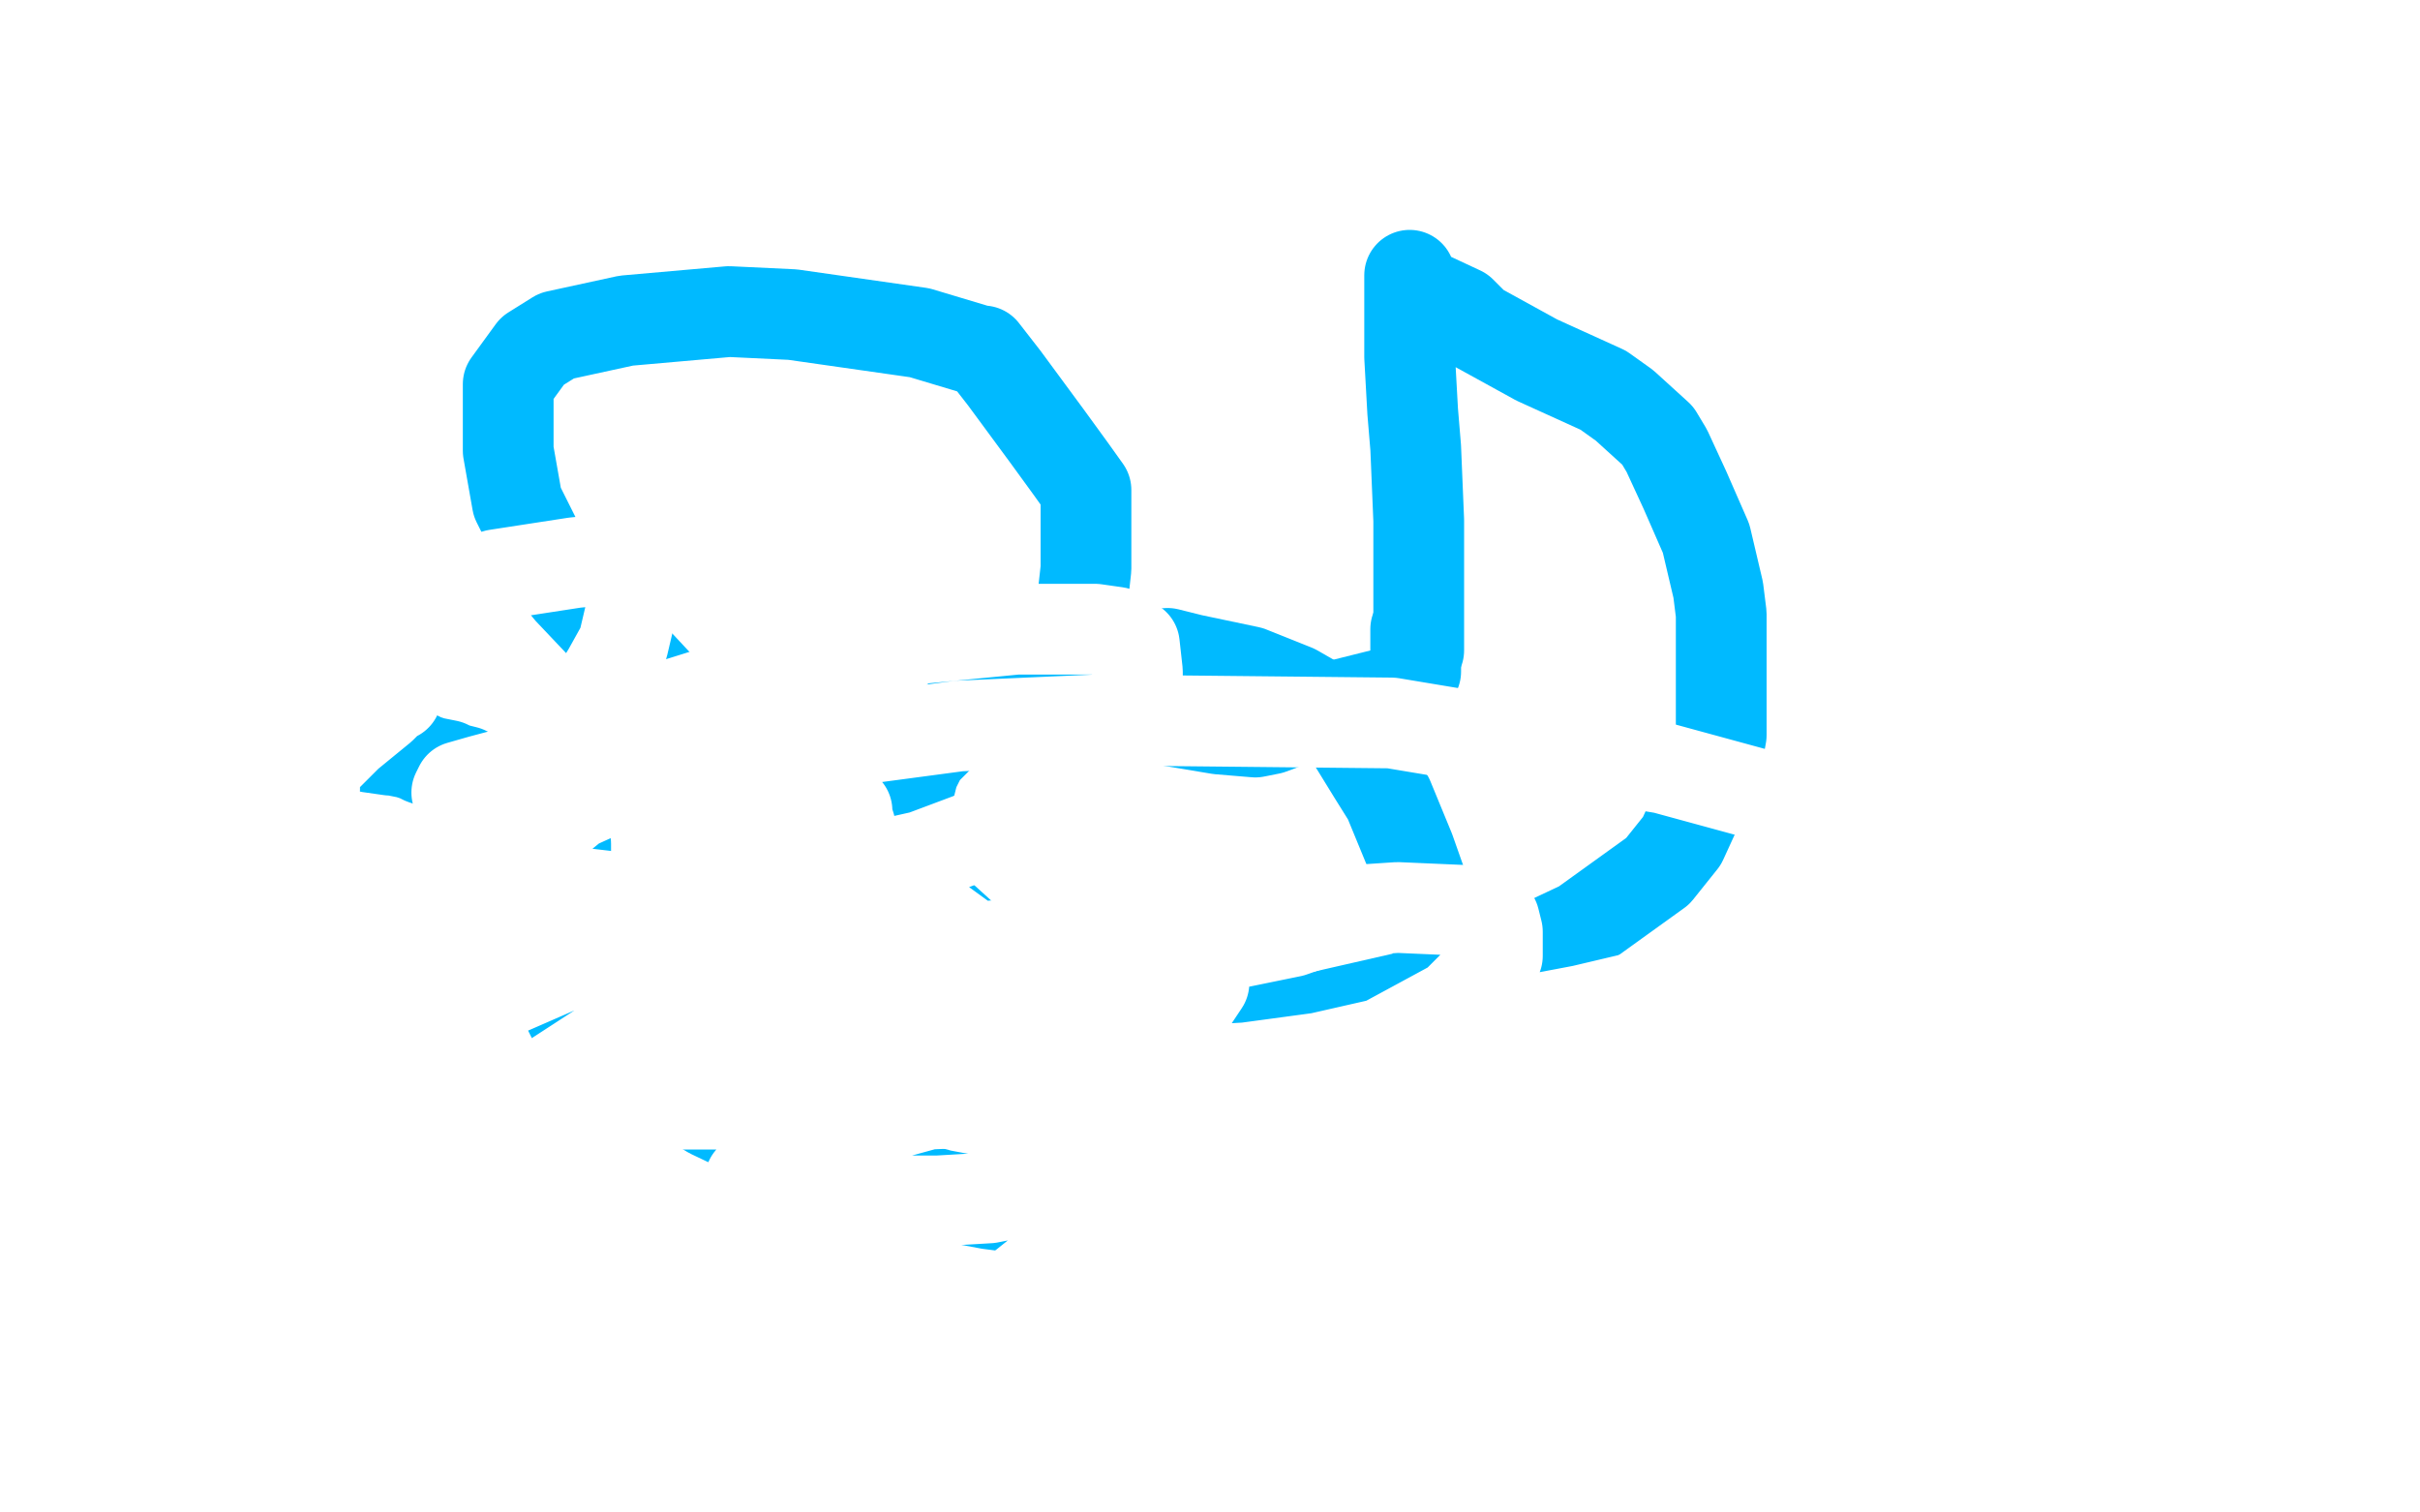
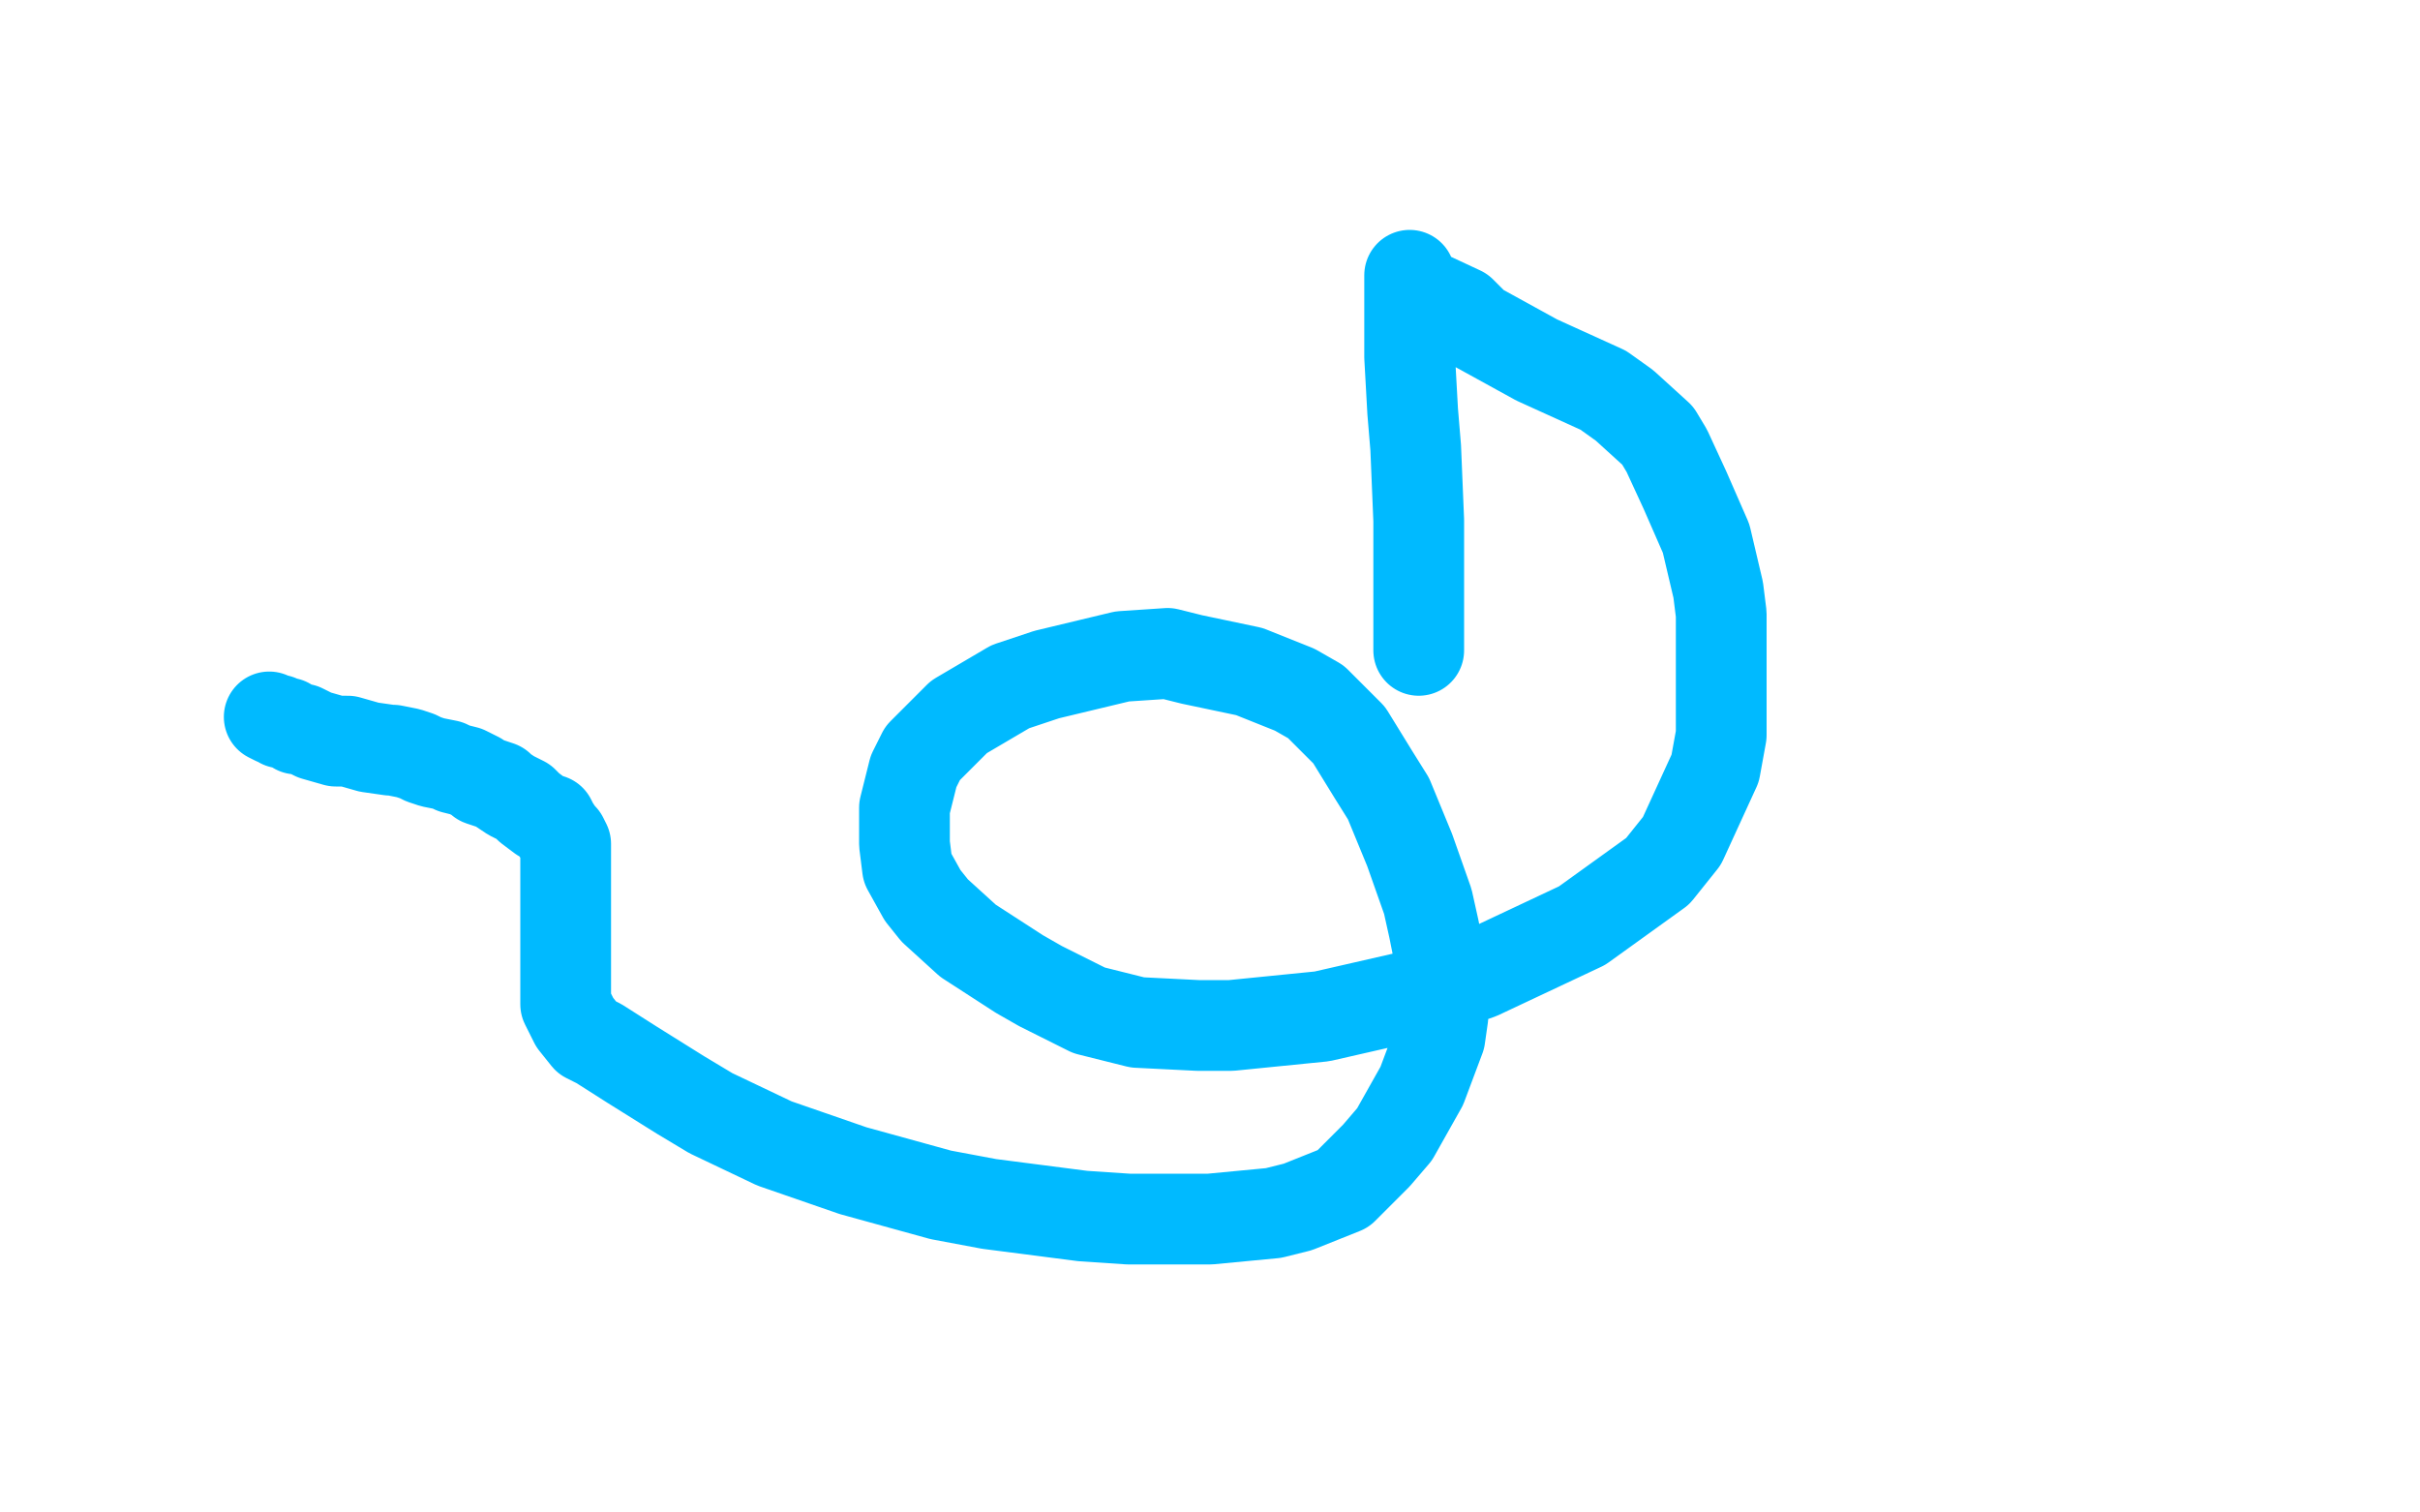
<svg xmlns="http://www.w3.org/2000/svg" width="800" height="500" version="1.1" style="stroke-antialiasing: false">
  <desc>This SVG has been created on https://colorillo.com/</desc>
-   <rect x="0" y="0" width="800" height="500" style="fill: rgb(255,255,255); stroke-width:0" />
-   <polyline points="370,344 370,346 370,346 370,353 370,353 370,363 370,363 370,367 370,367 374,378 374,378 377,383 377,383 380,384 380,384 383,386 383,386 388,386 393,386 406,380 421,367 428,360 438,339 442,321 443,312 443,291 443,268 443,254 443,229 441,203 438,193 433,179 430,174 427,172 422,169 416,167 414,166 413,166 408,166 400,169 390,173 371,187 363,193 352,208 346,223 344,232 340,249 339,259 339,262 339,265 339,266" style="fill: none; stroke: #ffffff; stroke-width: 30; stroke-linejoin: round; stroke-linecap: round; stroke-antialiasing: false; stroke-antialias: 0; opacity: 1.0" />
-   <polyline points="227,235 225,234 225,234 220,229 220,229 206,214 206,214 188,195 188,195 180,184 180,184 171,166 171,166 168,149 168,149 168,142 168,142 168,127 176,116 184,111 207,106 241,103 262,104 304,110 324,116 325,116 332,125 346,144 354,155 359,162 359,164 359,169 359,174 359,188 358,197 358,206 358,208 358,210 366,220 375,234 385,238 403,241 415,242 420,241 428,238 438,235 443,233 455,230 463,228 464,228 465,228 466,227 466,226 466,225 466,224 468,222 468,221 468,220 468,218 468,215 468,213 468,210 468,208" style="fill: none; stroke: #00baff; stroke-width: 30; stroke-linejoin: round; stroke-linecap: round; stroke-antialiasing: false; stroke-antialias: 0; opacity: 1.0" />
  <polyline points="469,215 469,214 469,214 469,211 469,211 469,204 469,204 469,194 469,194 469,188 469,188 469,172 469,172 468,148 468,148 467,136 467,136 466,118 466,104 466,99 466,94 466,91 468,96 483,103 488,108 508,119 530,129 537,134 548,144 551,149 557,162 564,178 568,195 569,203 569,221 569,243 567,254 556,278 548,288 523,306 489,322 472,328 437,336 407,339 396,339 376,338 360,334 344,326 337,322 320,311 309,301 305,296 300,287 299,279 299,275 299,267 302,255 305,249 317,237 334,227 346,223 371,217 386,216 394,218 413,222 428,228 435,232 446,243 454,256 459,264 466,281 472,298 474,307 477,322 477,336 476,343 470,359 461,375 455,382 444,393 429,399 421,401 400,403 373,403 358,402 327,398 311,395 282,387 256,378 235,368 225,362 209,352 198,345 194,343 190,338 188,334 187,332 187,329 187,323 187,320 187,315 187,310 187,307 187,304 187,301 187,300 187,299 187,298 187,297 187,296 187,295 187,293 187,292 187,291 187,290 187,289 187,288 187,287 187,286 187,285 187,284 187,283 187,282 187,281 187,280 187,279 186,277 185,276 183,273 182,271 179,270 175,267 173,265 169,263 166,261 165,260 162,259 159,258 158,257 154,255 150,254 148,253 143,252 140,251 138,250 135,249 130,248 129,248 122,247 115,245 111,245 104,243 100,241 98,241 95,239 93,239 92,238 91,238 89,237" style="fill: none; stroke: #00baff; stroke-width: 30; stroke-linejoin: round; stroke-linecap: round; stroke-antialiasing: false; stroke-antialias: 0; opacity: 1.0" />
-   <polyline points="104,254 98,264 98,264 91,273 91,273 89,278 89,278 84,284 84,284 84,285 84,285 84,284 84,284 84,281 85,269 88,256 89,249 92,235 94,225 94,220 97,217 97,216 98,216 100,216 101,219 103,228 104,234 104,245 104,261 103,267 100,278 99,280 99,275 99,267 99,249 99,228 99,218 99,196 101,179 102,173 104,168 104,166 105,168 105,179 105,197 105,207 105,226 103,240 101,246 98,254 97,257 96,258 96,259 96,256 99,249 103,237 104,232 108,223 110,218 109,218 107,221 97,236 84,260 78,272 67,293 63,305 63,306 63,307 63,306 64,303 71,290 77,281 91,264 108,250 115,243 126,234 130,230 131,230 128,231 119,236 112,241 92,251 73,259 66,261 59,262 58,262 60,249 64,242 80,227 106,212 124,203 164,190 190,186 200,185 207,185 209,186 210,188 210,196 206,213 201,222 190,240 180,252 174,256 166,261 160,262 158,262 154,262 153,262 151,262 152,260 159,258 174,254 187,253 212,253 243,256 255,258 274,263 280,268 280,270 281,273 278,280 273,284 254,292 226,298 211,299 187,299 170,299 166,299 163,297 162,292 162,287 163,275 173,260 185,251 219,234 267,219 295,212 336,208 362,208 369,209 375,213 376,222 376,226 372,242 356,260 345,268 305,283 256,294 236,296 207,297 190,295 187,294 183,290 180,285 179,281 179,275 190,266 201,261 242,250 317,240 362,238 460,239 550,254 583,263 614,275 622,285 623,291 617,304 595,317 578,321 523,334 449,348 412,353 341,357 296,357 286,357 278,357 277,357 277,355 281,352 288,348 310,337 353,324 383,317 427,308 447,301 462,300 485,301 492,302 494,304 495,308 495,316 493,320 481,332 457,345 435,350 377,362 307,365 276,365 226,365 205,365 202,365 201,365 199,365 199,363 203,354 218,343 233,337 288,323 308,317 315,314 355,310 385,310 393,310 397,312 398,315 398,318 398,325 394,331 391,333 379,338 359,340 347,340 311,340 266,340 247,337 219,333 206,329 205,328 204,328 203,327 203,326 204,324 205,324 206,323 209,321 210,320 212,319 213,319 213,318 221,315 226,315 227,315 227,316 227,319 221,327 208,340 199,346 179,359 158,369 149,372 133,377 122,378 118,378 108,378 105,378 104,378 104,377 104,376 105,371 117,358 140,342 157,332 196,315 237,299 253,295 268,290 274,288 281,289 300,297 322,313 332,323 347,339 349,344 350,348 350,355 350,361 350,365 350,372 349,379 347,382 344,388 340,392 337,394 327,396 310,397 299,397 273,396 255,393 251,392 249,391 248,390 254,385 261,382 274,374 314,363 349,360 414,358 472,358 495,358 517,362 525,364 526,366 528,367 530,369 530,370 530,372 530,374 521,379 504,386 492,391 458,404 410,418 385,424 347,432 328,439 324,440 323,440 322,440 322,439 331,431 351,415 364,406 402,386 438,369 455,364 481,360 501,357 506,357 518,359 518,362 517,363 517,364 517,366 517,369 511,377 496,388 483,395 444,412 398,429 381,434 360,437 355,438 354,438 353,438 353,431 355,427 362,416 376,406 384,403 400,399 417,398 427,398 451,398 474,398 485,398 497,397 499,397 500,397 499,397 486,397 474,397 452,399 438,399 435,399 433,399 432,398 438,390 443,387 457,377 474,368 483,365 498,362 505,362 507,362 508,362 507,367 505,370 501,375 491,385 481,393 476,398 469,406 466,409 466,410 465,410 465,408 468,400 472,388 474,382 477,370 478,365 478,363 478,362 478,361 471,361 451,369 426,379 413,385 393,393 384,397 383,397 382,397 382,396 382,390 386,382 388,377 391,370 392,367 392,366 392,365 391,365 383,370 377,374 368,380 363,384 363,385 362,386 361,387 360,387" style="fill: none; stroke: #ffffff; stroke-width: 30; stroke-linejoin: round; stroke-linecap: round; stroke-antialiasing: false; stroke-antialias: 0; opacity: 1.0" />
</svg>